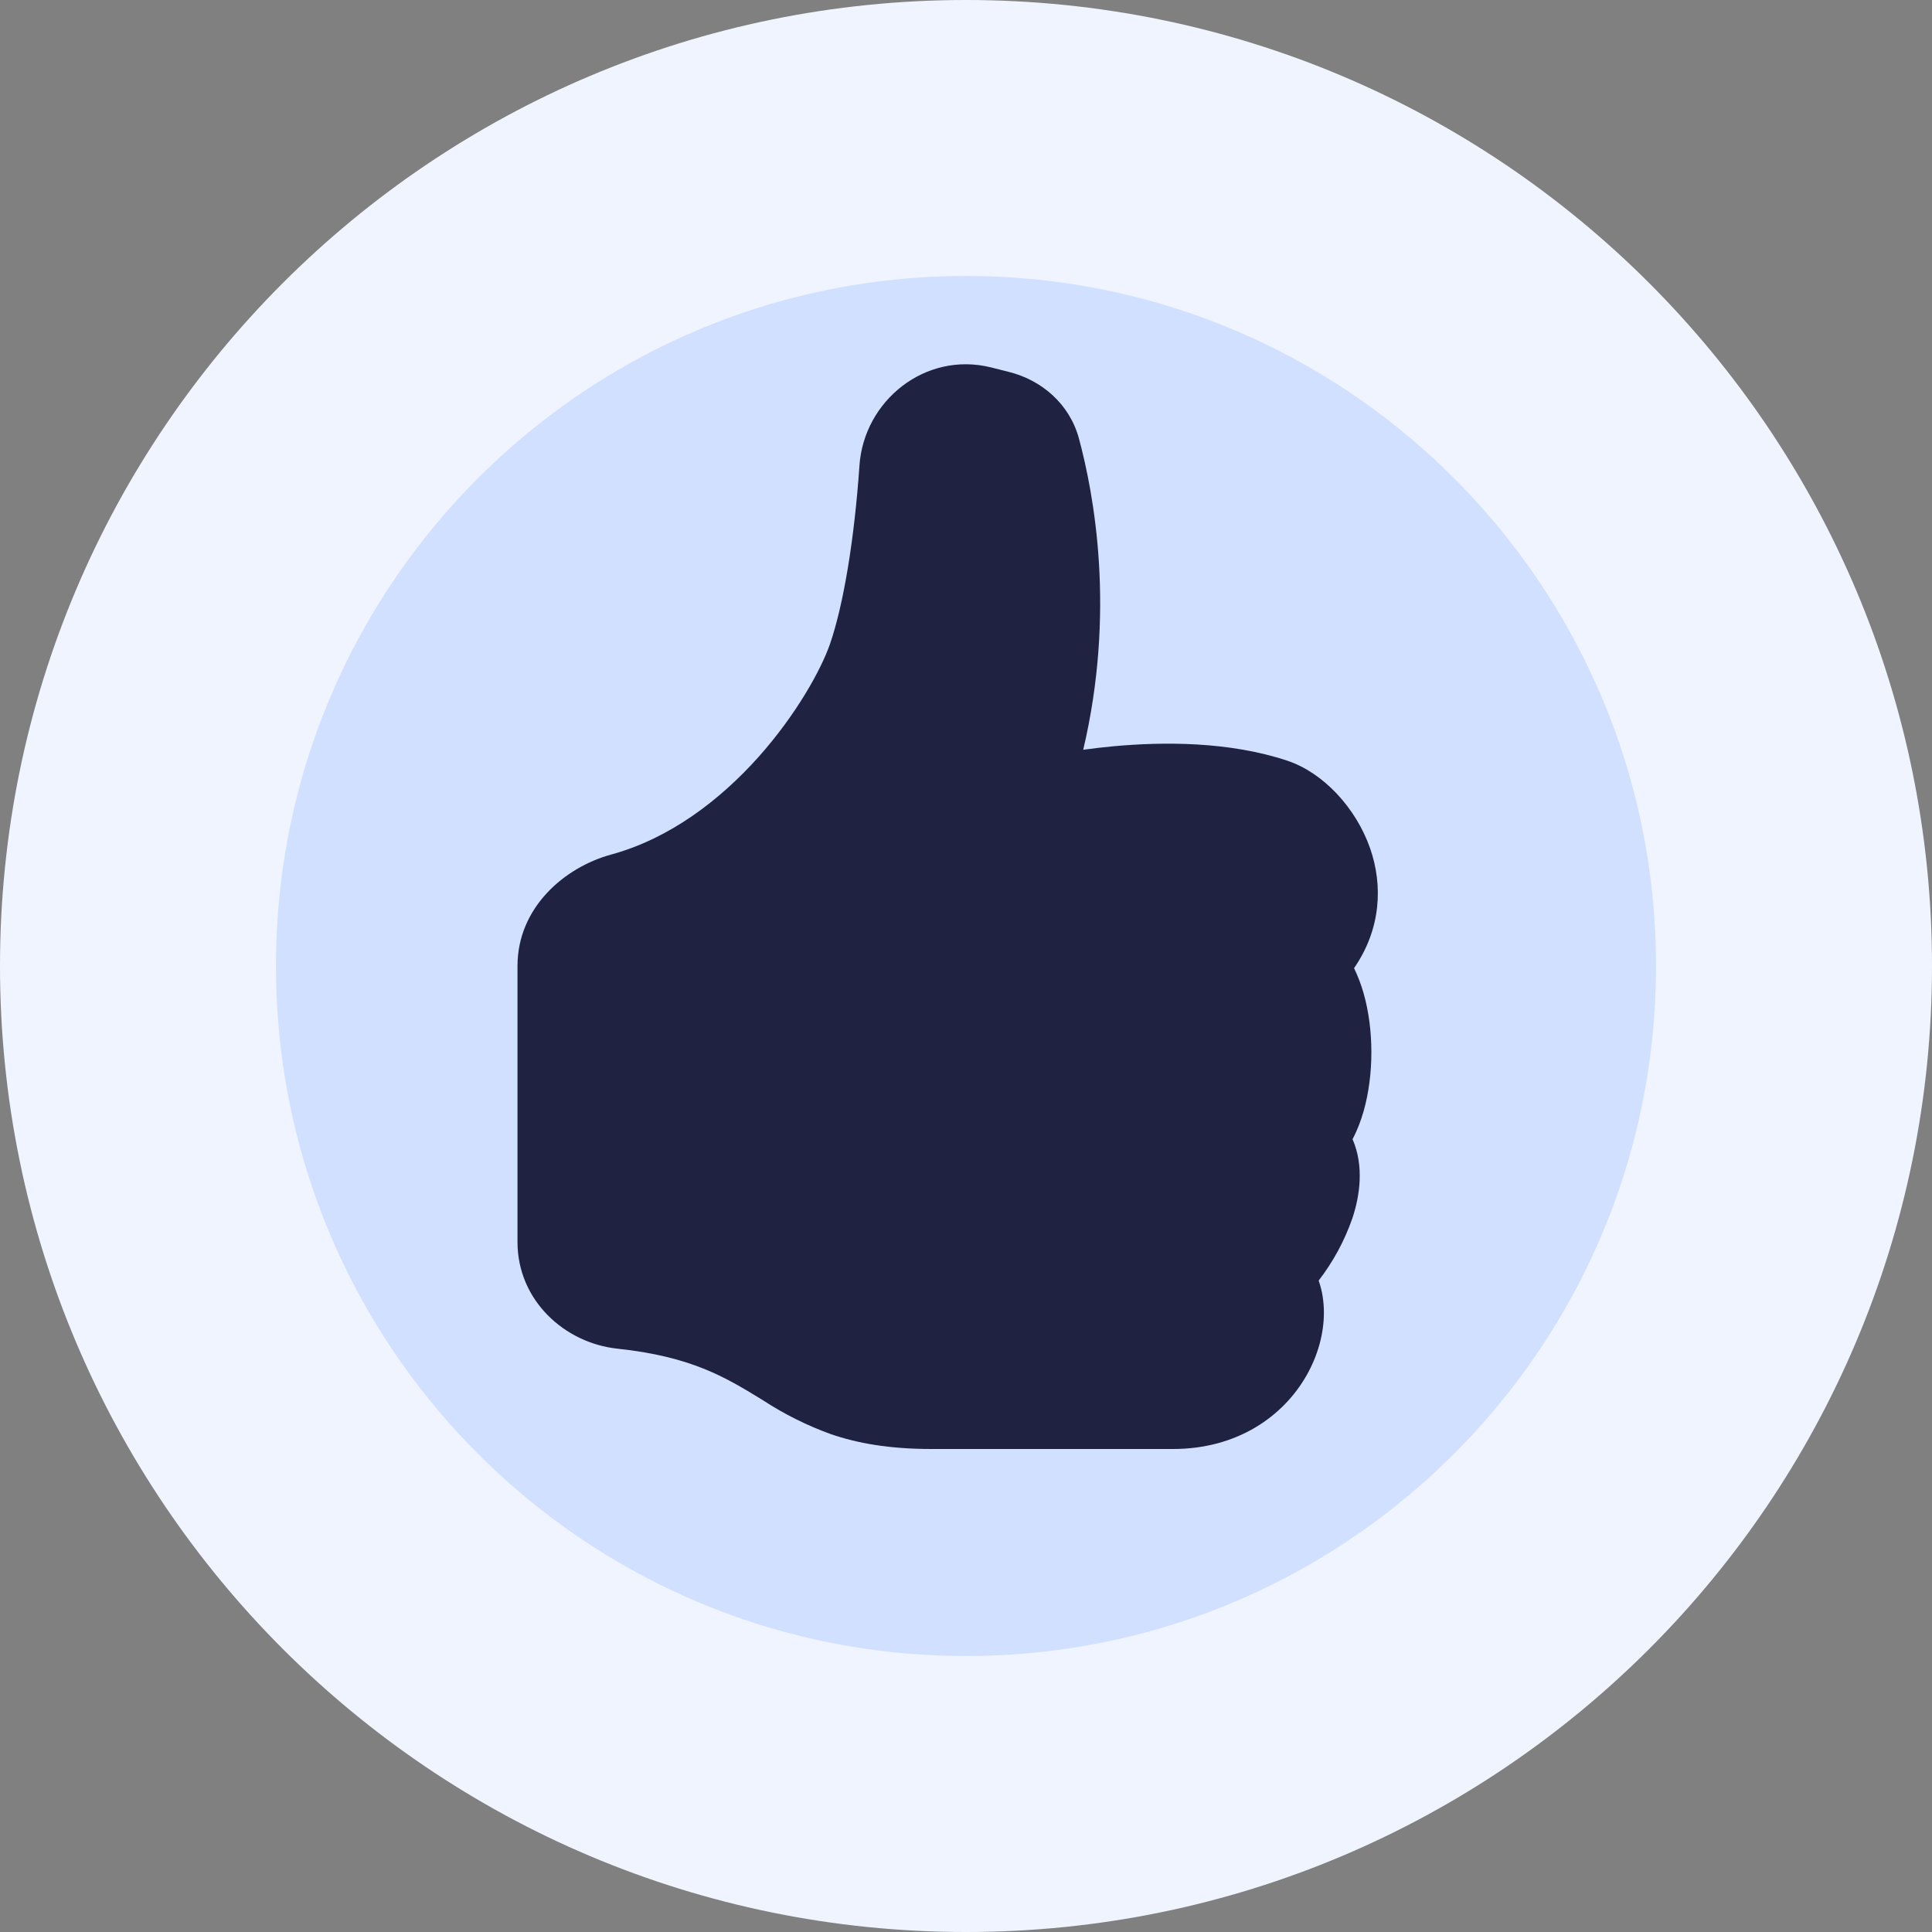
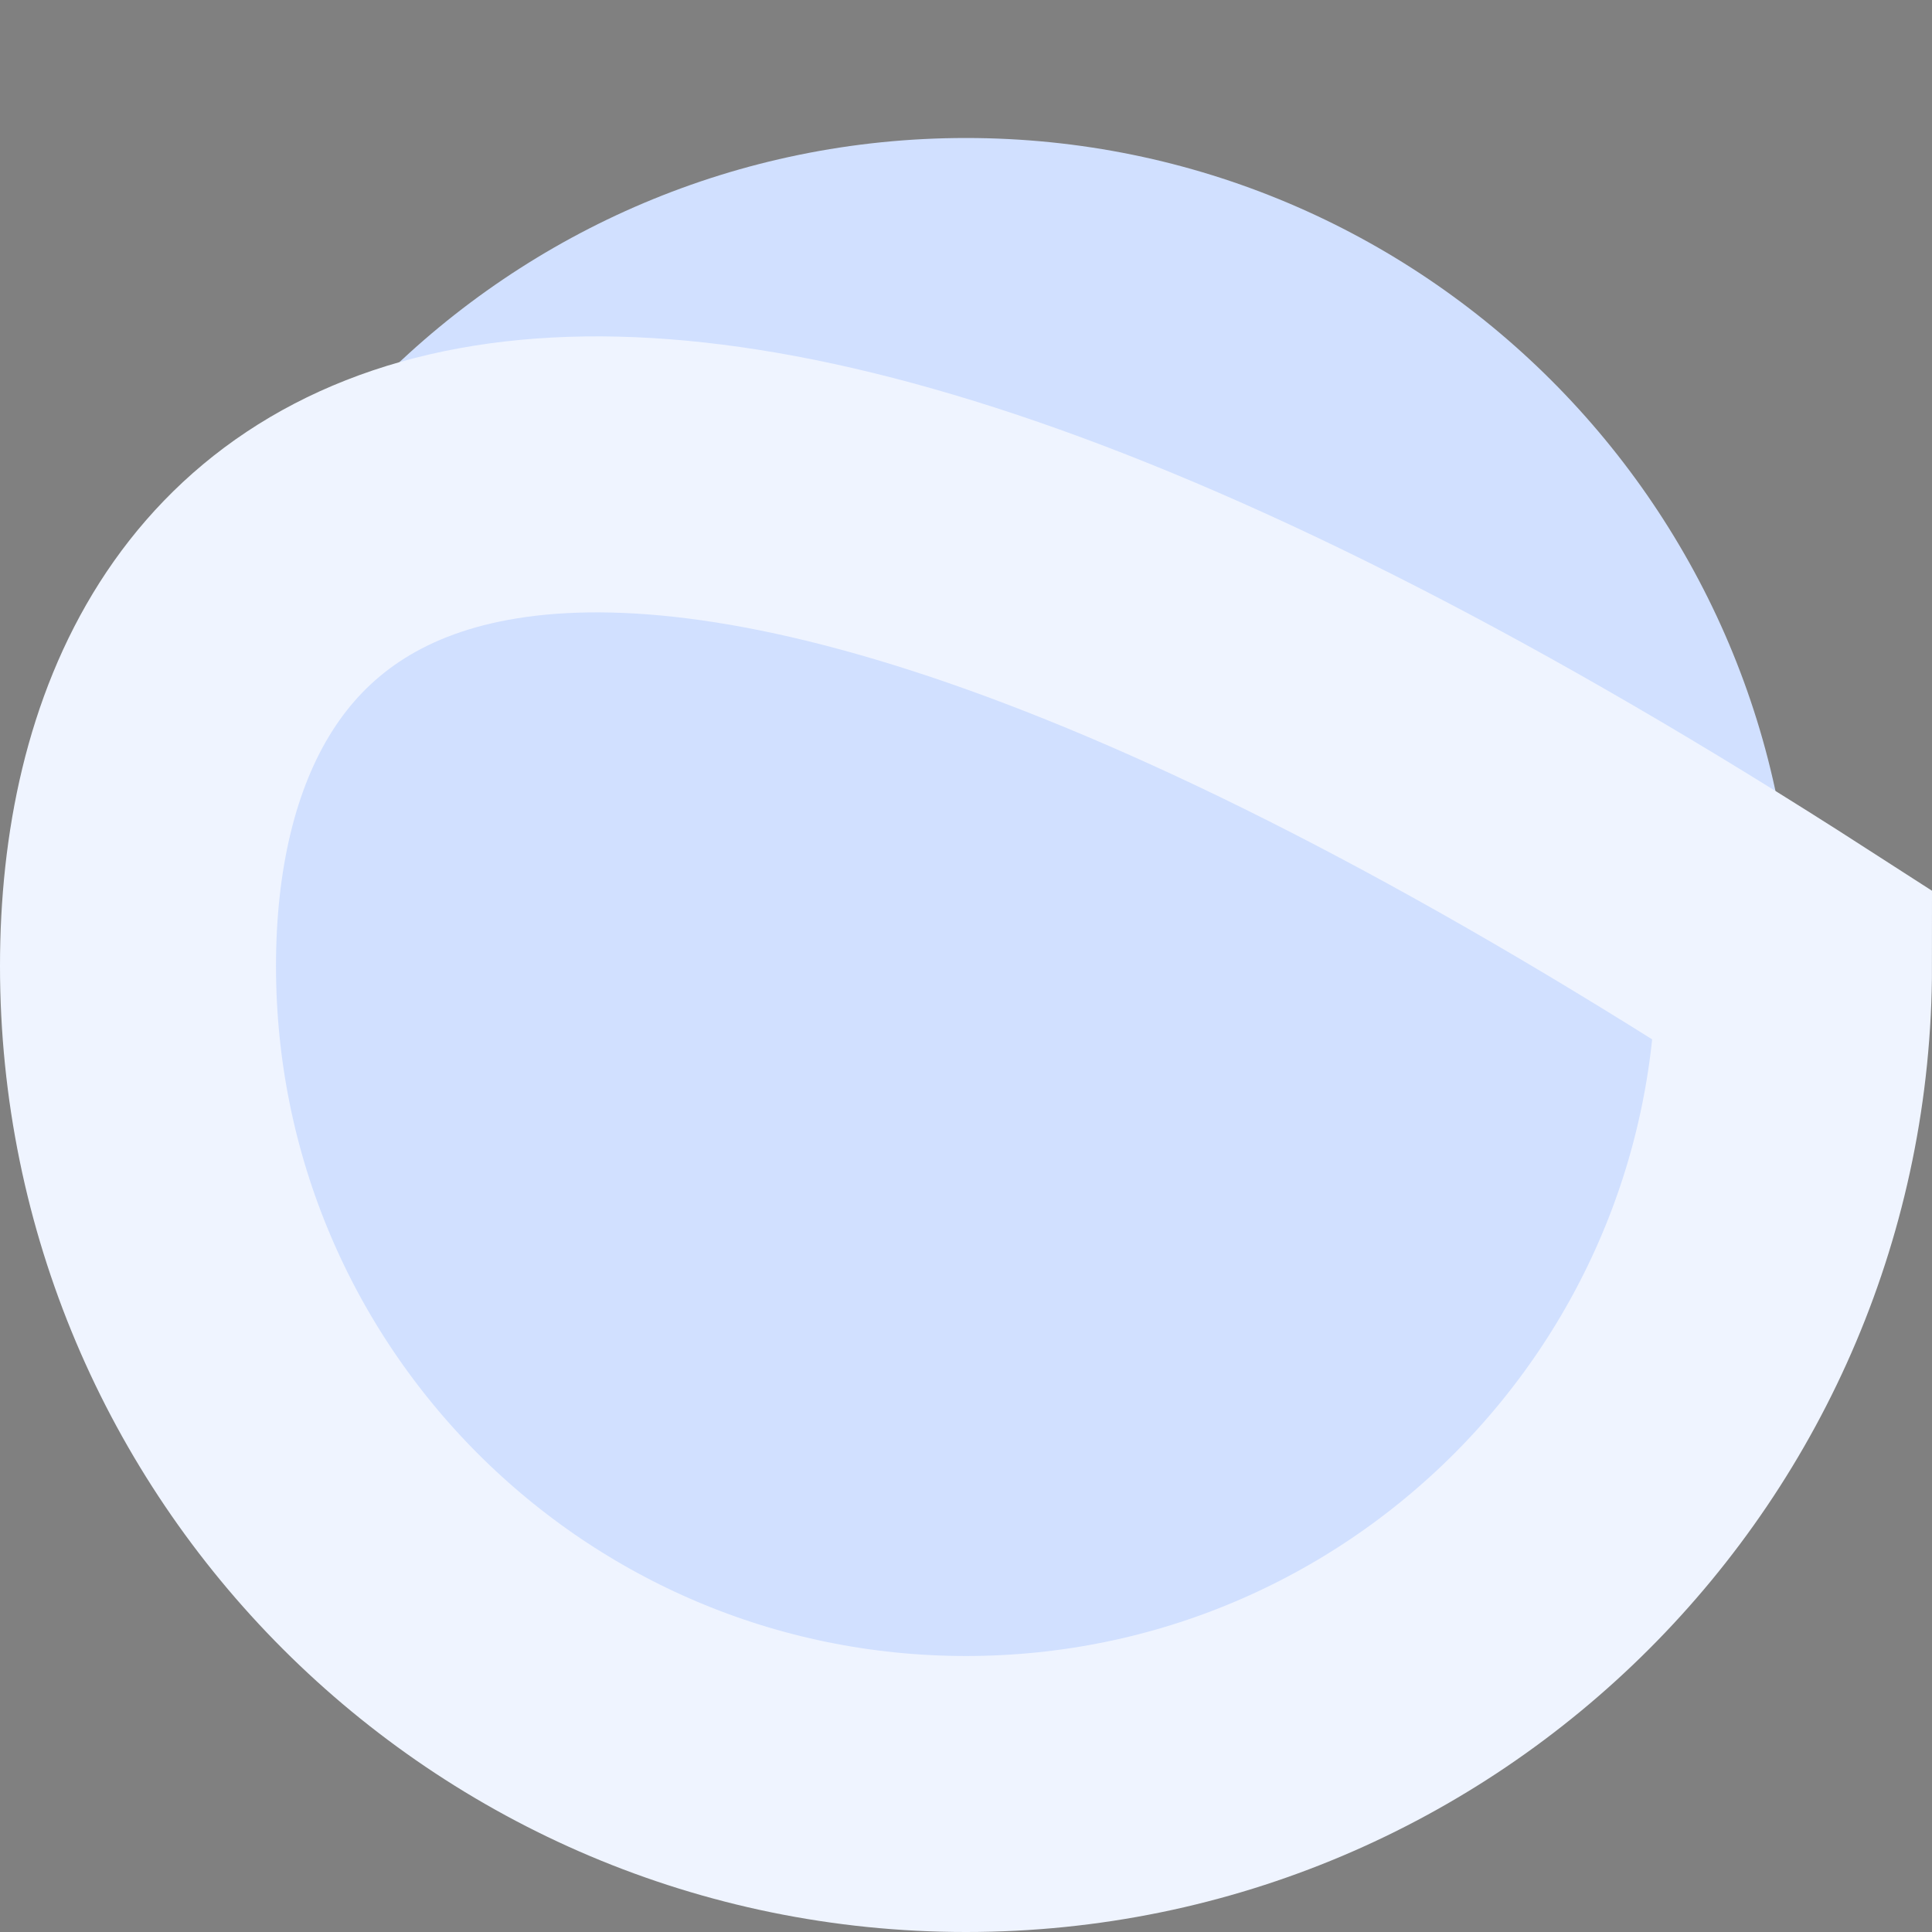
<svg xmlns="http://www.w3.org/2000/svg" width="56" height="56" viewBox="0 0 56 56" fill="none">
  <rect x="0" y="0" width="56" height="56" fill="#808080" stroke="none" />
  <g clip-path="url(#clip0_477_497)">
    <path d="M52 28C52 14.745 41.255 4 28 4C14.745 4 4 14.745 4 28C4 41.255 14.745 52 28 52C41.255 52 52 41.255 52 28Z" fill="#D1E0FF" />
-     <path d="M52 28C52 14.745 41.255 4 28 4C14.745 4 4 14.745 4 28C4 41.255 14.745 52 28 52C41.255 52 52 41.255 52 28Z" stroke="#EFF4FF" stroke-width="8" />
-     <path d="M24.912 13.49C25.042 11.62 26.816 10.174 28.728 10.65L29.25 10.782C30.176 11.014 30.998 11.694 31.274 12.712C31.714 14.344 32.34 17.734 31.398 21.732C31.692 21.692 31.988 21.657 32.284 21.63C33.71 21.5 35.622 21.486 37.316 22.05C38.352 22.396 39.304 23.412 39.716 24.596C40.084 25.66 40.036 26.92 39.248 28.062C39.363 28.302 39.455 28.544 39.524 28.788C39.678 29.328 39.75 29.922 39.75 30.5C39.75 31.078 39.678 31.672 39.524 32.212C39.446 32.482 39.344 32.758 39.204 33.02C39.542 33.794 39.418 34.658 39.198 35.316C38.972 35.965 38.642 36.574 38.222 37.118C38.33 37.422 38.374 37.742 38.374 38.048C38.374 38.658 38.196 39.298 37.868 39.872C37.2 41.044 35.874 42 34 42H27C25.79 42 24.86 41.838 24.068 41.564C23.387 41.316 22.736 40.991 22.128 40.596L22.032 40.536C21.024 39.922 20.034 39.318 17.896 39.092C16.364 38.928 15 37.692 15 36V28C15 26.3 16.37 25.136 17.714 24.77C19.412 24.306 20.862 23.196 21.978 21.95C23.098 20.696 23.806 19.39 24.056 18.672C24.454 17.522 24.768 15.594 24.912 13.492V13.49Z" fill="#1F2241" />
+     <path d="M52 28C14.745 4 4 14.745 4 28C4 41.255 14.745 52 28 52C41.255 52 52 41.255 52 28Z" stroke="#EFF4FF" stroke-width="8" />
  </g>
  <defs>
    <clipPath id="clip0_477_497">
      <rect width="56" height="56" fill="white" />
    </clipPath>
  </defs>
</svg>